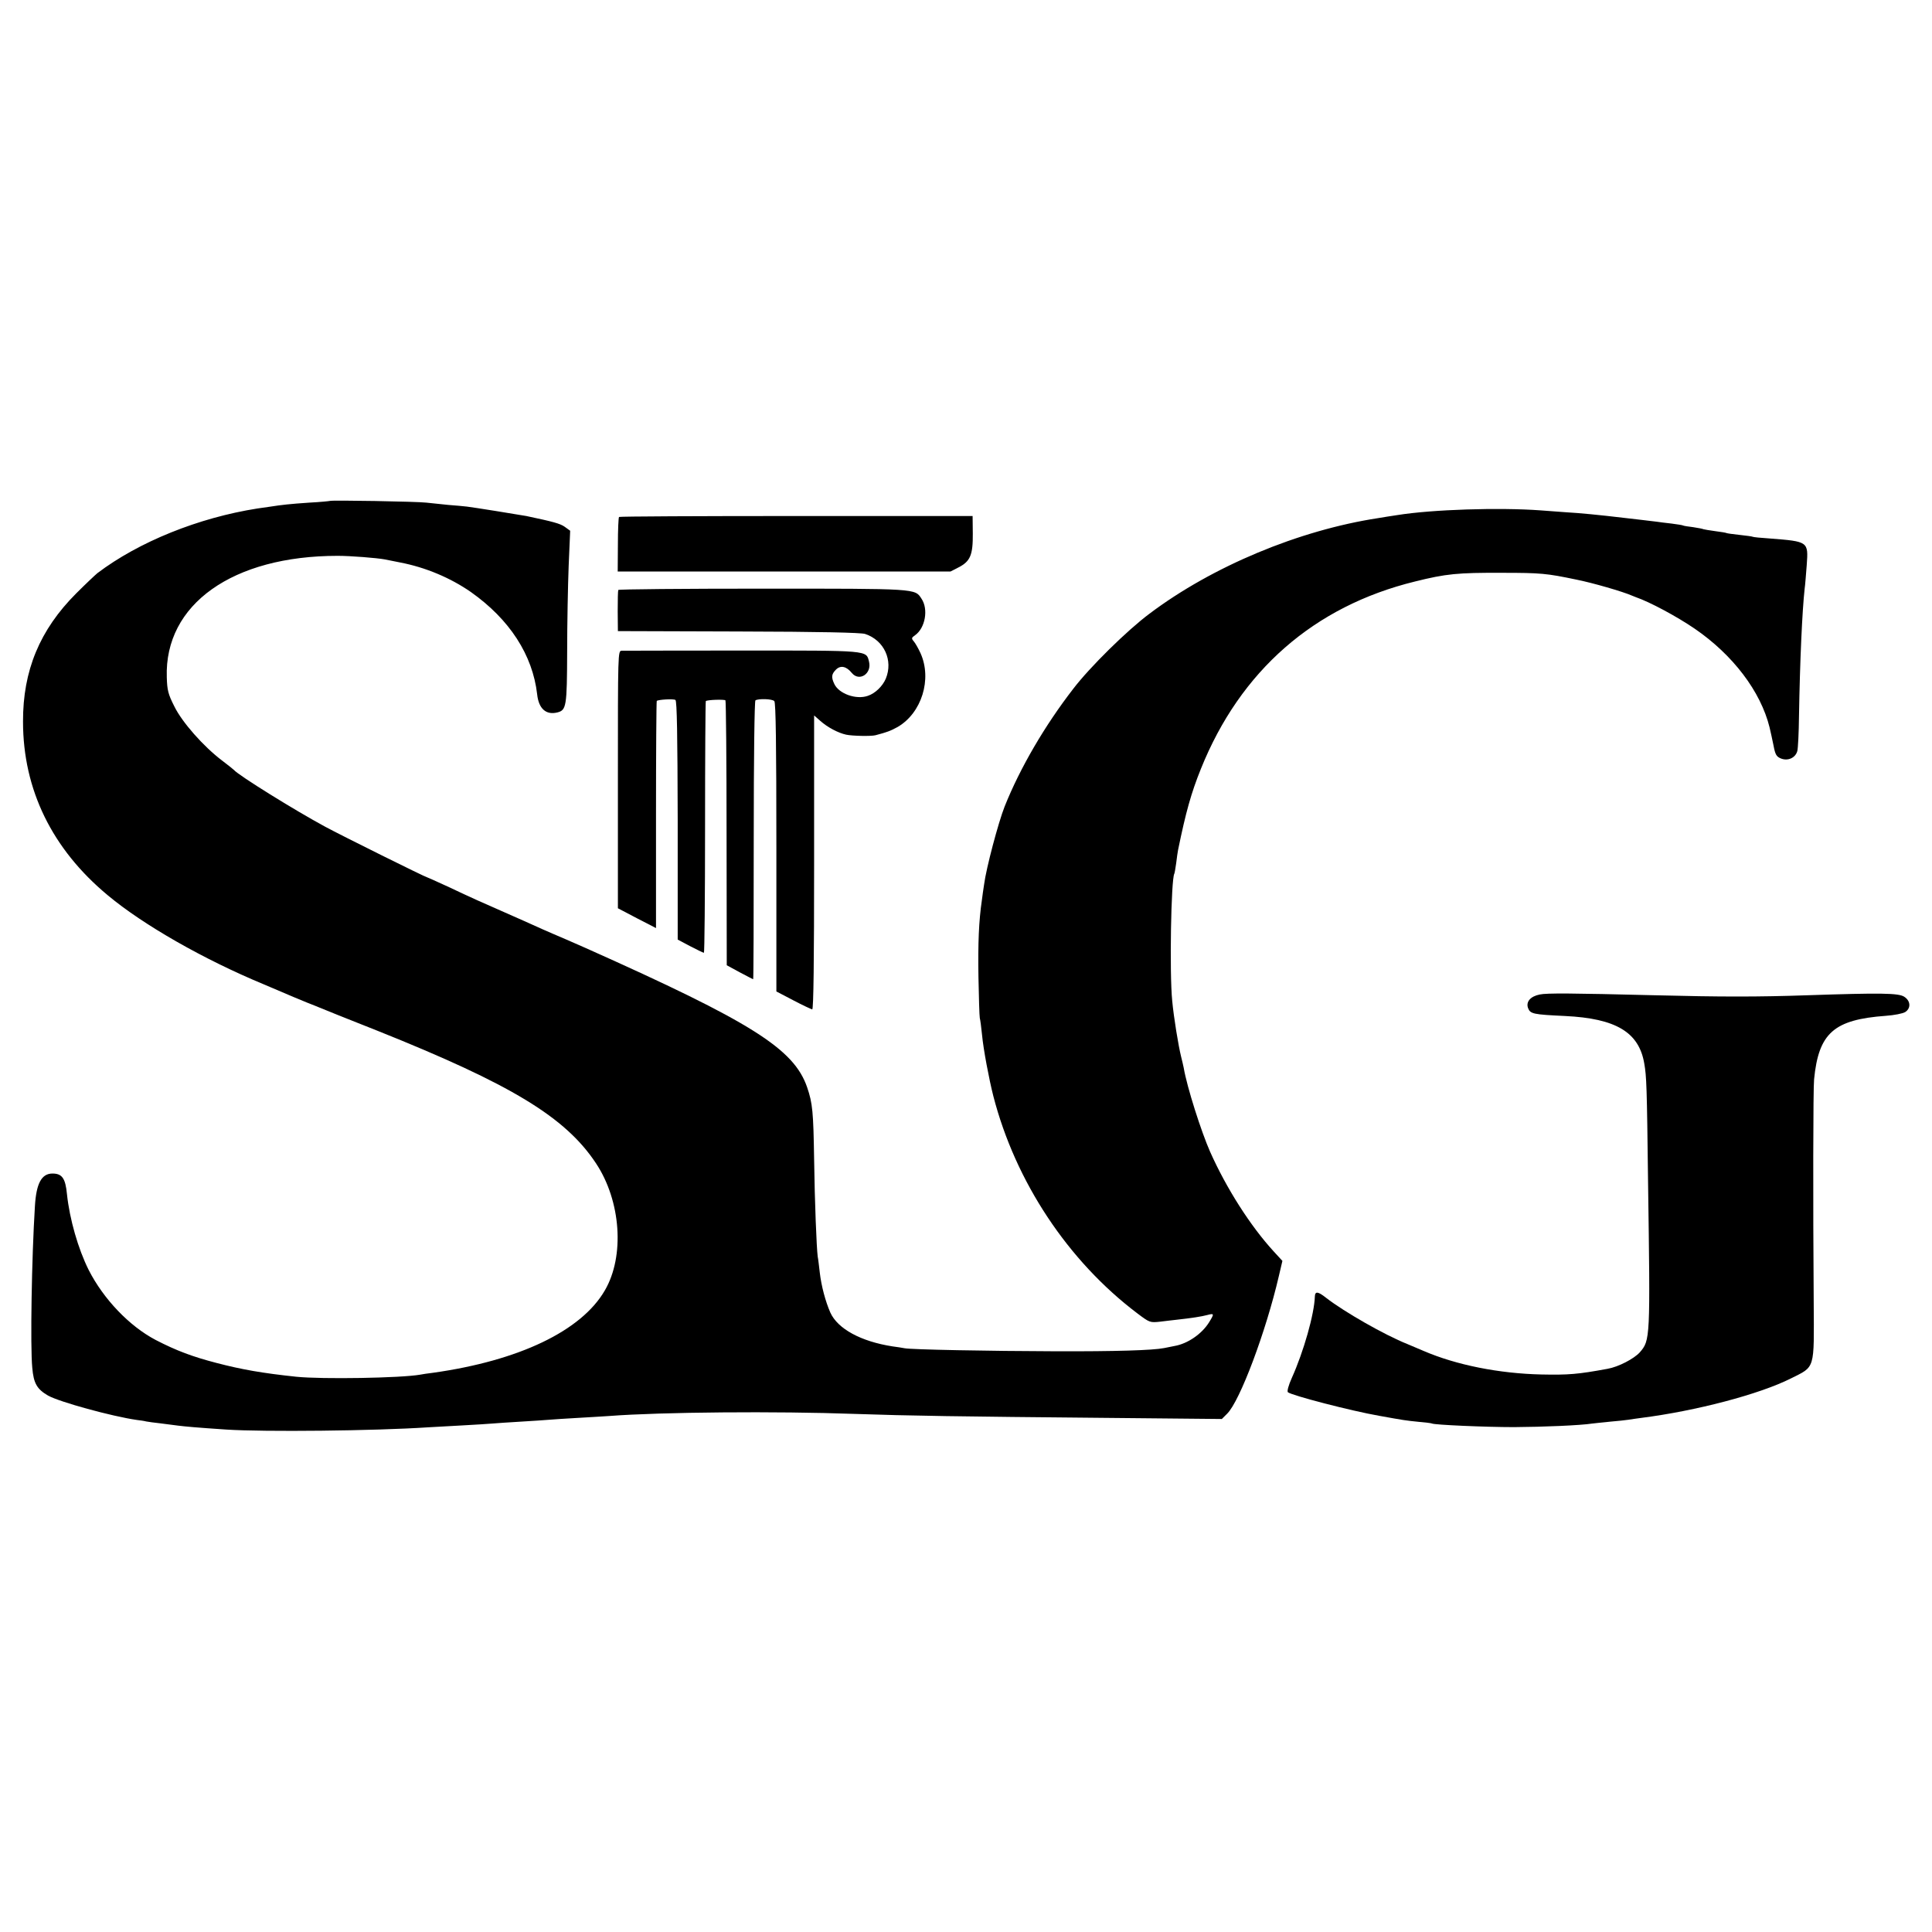
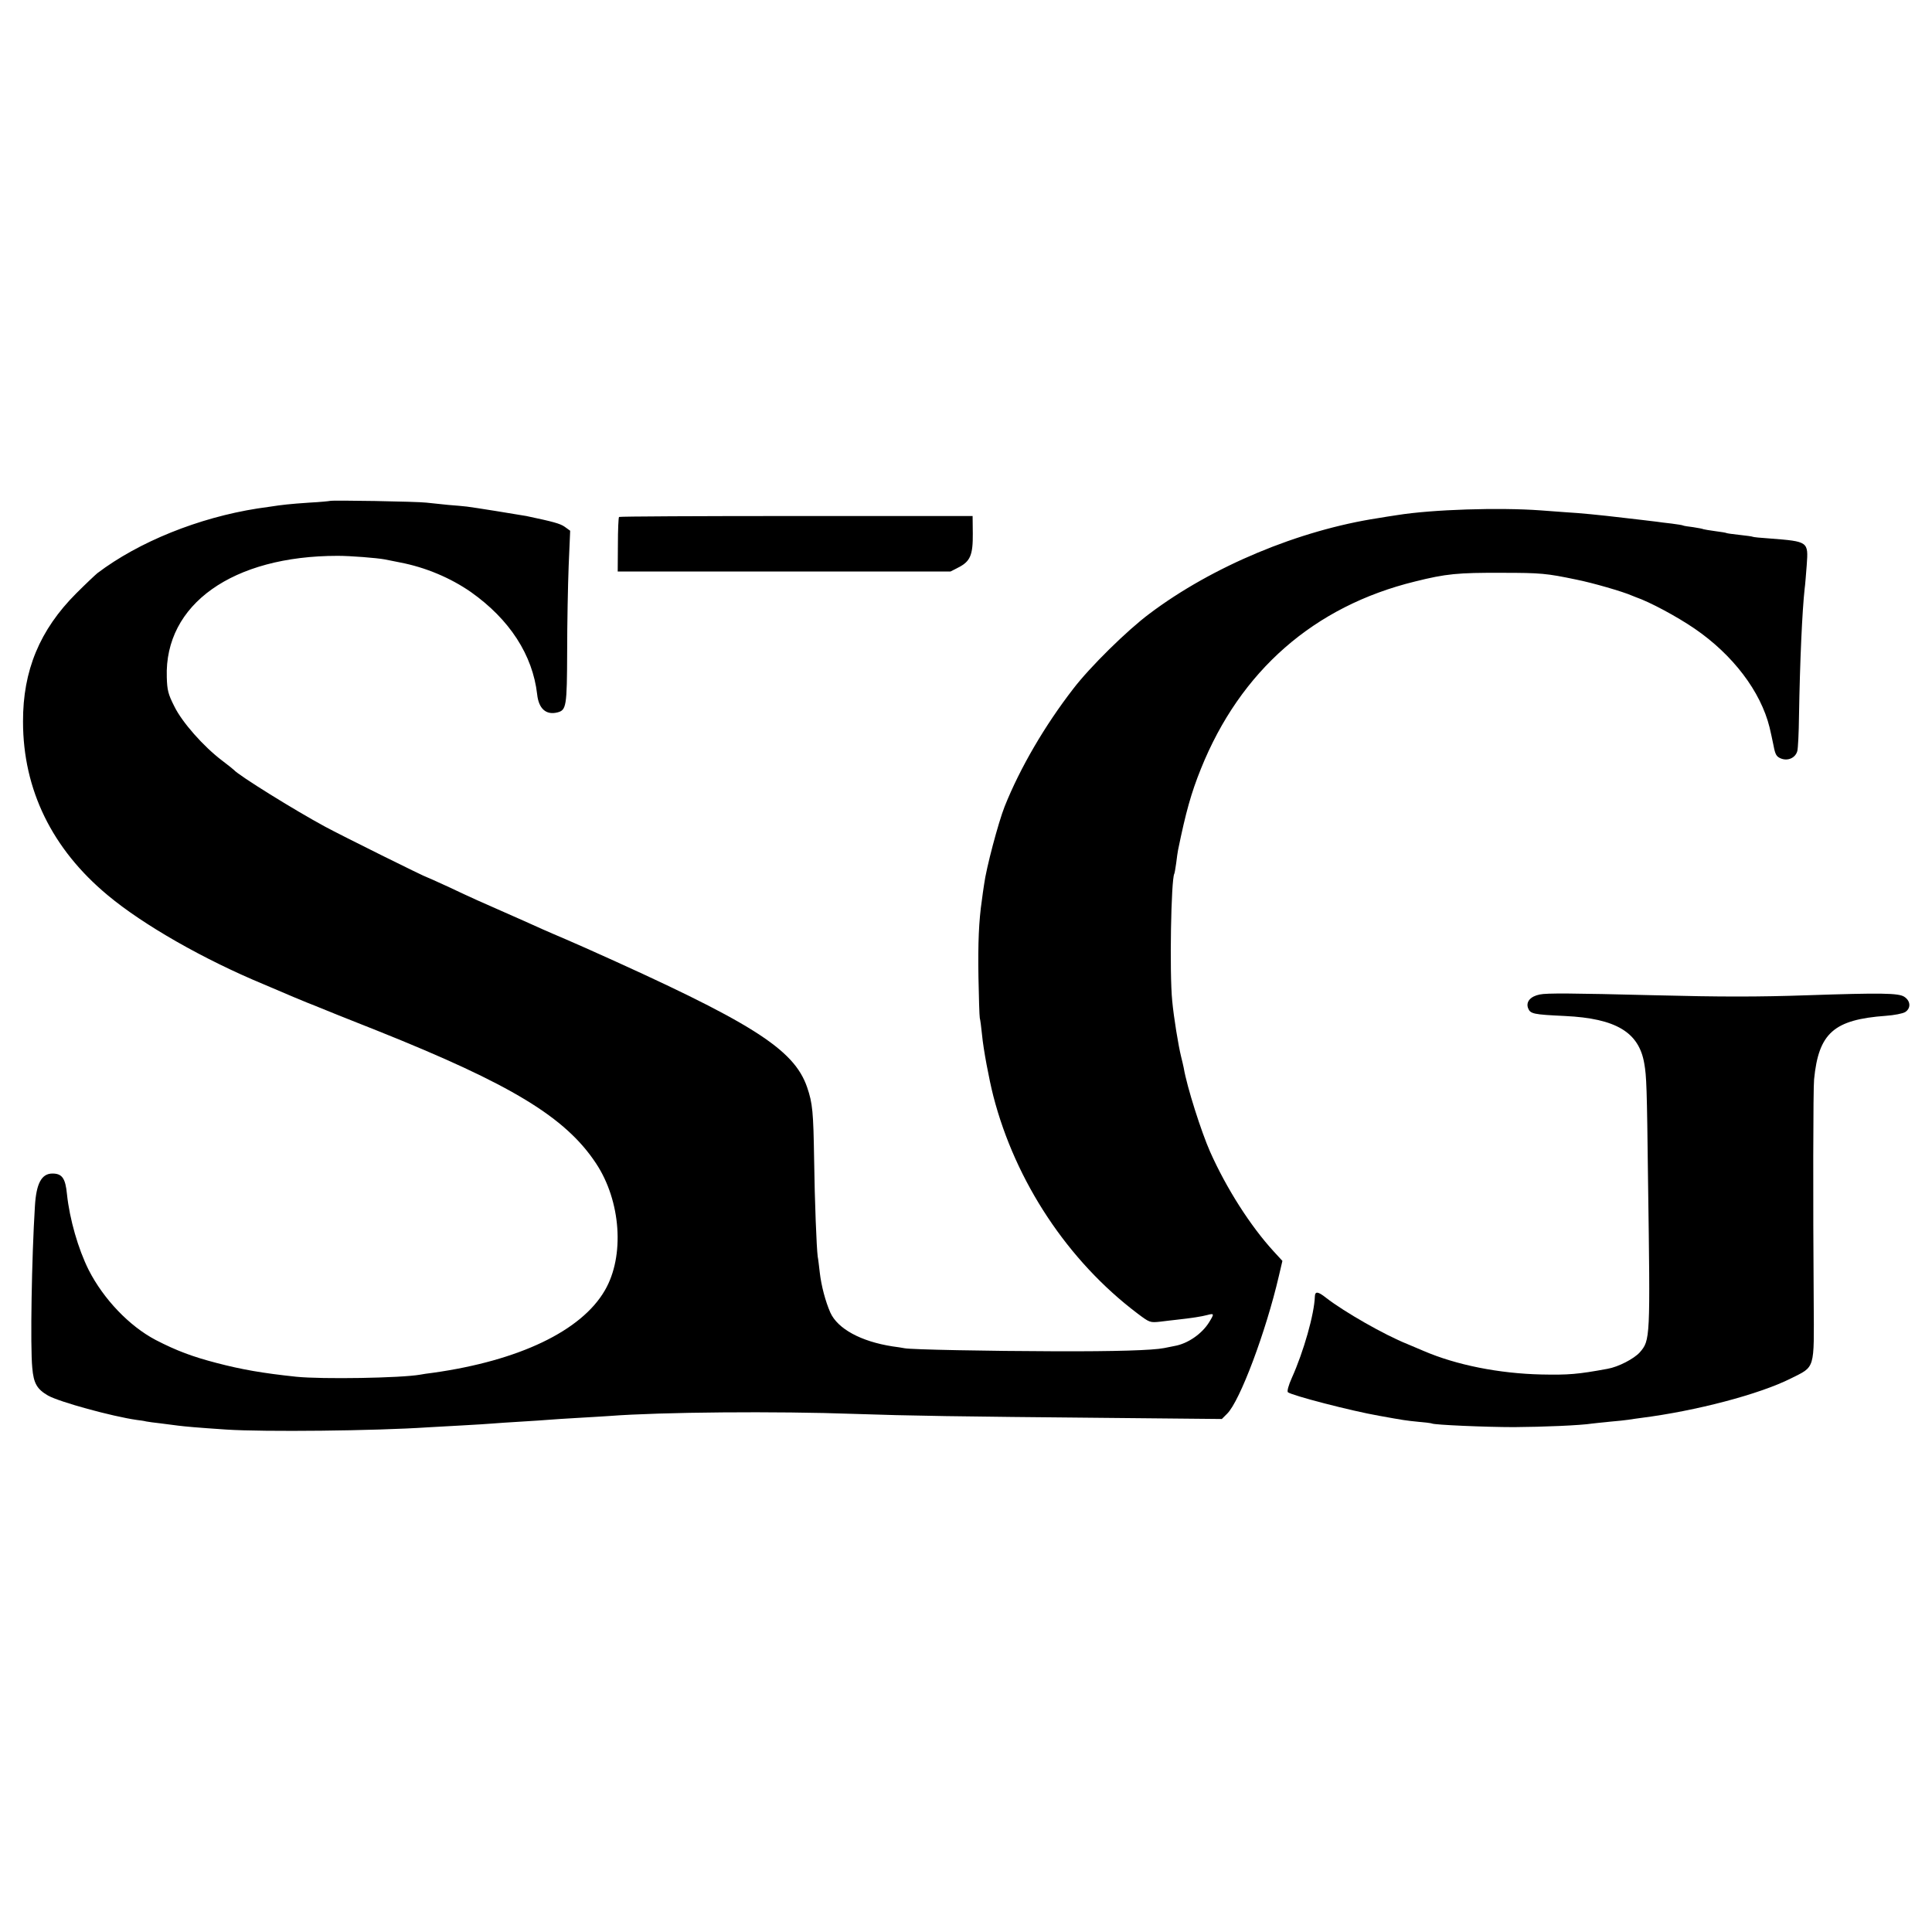
<svg xmlns="http://www.w3.org/2000/svg" version="1.0" width="1024pt" height="1024pt" viewBox="0 0 1024 1024" preserveAspectRatio="xMidYMid meet">
  <g transform="translate(0,1024) scale(0.1,-0.1)" fill="#000000" stroke="none">
    <path d="M1748 7585 c-2 -1 -50 -6 -108 -9 -104 -7 -148 -12 -205 -21 -16 -2 -48 -7 -70 -10 -313 -49 -630 -177 -849 -343 -11 -9 -62 -57 -112 -107 -193 -193 -283 -409 -282 -680 0 -360 154 -675 449 -920 188 -157 508 -340 829 -473 69 -29 139 -59 155 -66 17 -7 50 -21 75 -31 25 -10 54 -21 65 -26 11 -5 148 -60 305 -122 710 -284 997 -458 1159 -703 132 -199 153 -491 47 -673 -124 -215 -455 -373 -911 -437 -27 -3 -58 -8 -68 -10 -102 -18 -520 -25 -657 -11 -179 19 -288 38 -422 73 -127 33 -213 65 -323 122 -139 73 -276 216 -355 371 -56 112 -101 269 -115 401 -8 85 -26 110 -77 110 -58 0 -86 -53 -93 -174 -17 -271 -25 -742 -14 -855 7 -83 25 -114 84 -148 61 -34 338 -110 470 -129 17 -2 39 -5 50 -8 11 -2 45 -7 75 -10 30 -4 72 -9 93 -12 41 -5 93 -10 257 -21 200 -13 784 -7 1070 12 30 2 111 6 180 10 69 4 141 8 160 10 19 2 87 6 150 10 63 4 131 8 150 10 19 2 89 6 155 10 66 4 140 8 165 10 274 21 887 26 1300 11 287 -10 555 -14 1326 -21 l620 -6 28 28 c68 67 206 436 274 729 l19 81 -45 49 c-124 135 -251 334 -338 529 -47 106 -123 344 -140 445 -3 14 -9 41 -14 60 -14 56 -39 208 -47 295 -15 149 -6 644 11 674 2 3 6 29 10 56 3 28 8 59 10 70 41 200 69 301 121 430 209 520 600 862 1135 993 164 41 227 47 460 46 207 0 237 -3 395 -36 86 -17 248 -64 295 -85 8 -3 17 -7 20 -8 73 -25 217 -102 312 -167 203 -139 350 -333 397 -523 5 -22 15 -65 21 -96 9 -48 15 -59 39 -69 37 -15 77 3 87 39 4 14 8 98 9 185 5 295 17 558 30 676 3 19 7 76 11 125 9 125 9 125 -196 141 -47 3 -87 7 -90 9 -3 2 -34 6 -70 10 -36 4 -67 8 -70 10 -3 2 -30 6 -60 10 -30 4 -58 9 -61 10 -3 2 -28 7 -55 11 -27 3 -51 7 -54 9 -3 2 -30 6 -60 10 -30 3 -66 8 -80 10 -14 2 -47 6 -75 9 -27 3 -70 8 -95 11 -134 16 -239 26 -310 30 -25 2 -85 6 -135 10 -219 16 -572 5 -759 -25 -33 -5 -79 -12 -101 -16 -420 -64 -880 -256 -1213 -507 -118 -88 -315 -282 -403 -397 -151 -195 -282 -419 -364 -624 -34 -86 -98 -328 -109 -413 -4 -24 -9 -62 -12 -85 -16 -108 -21 -228 -18 -408 2 -107 5 -204 7 -215 3 -11 8 -51 12 -90 7 -76 37 -235 60 -325 117 -453 395 -873 763 -1151 65 -49 67 -50 122 -44 30 4 69 8 85 10 82 9 133 17 163 25 38 10 39 8 10 -39 -38 -61 -113 -113 -183 -125 -16 -3 -41 -8 -55 -11 -60 -12 -259 -18 -575 -17 -358 1 -766 9 -800 16 -11 2 -40 7 -65 10 -167 26 -290 93 -329 179 -26 59 -48 142 -56 212 -4 33 -8 71 -11 85 -6 45 -16 290 -19 515 -4 252 -8 297 -37 382 -70 204 -293 345 -1173 738 -16 7 -64 28 -105 46 -41 17 -97 42 -125 54 -68 31 -125 56 -220 98 -94 41 -144 63 -284 129 -57 26 -105 48 -107 48 -8 0 -453 221 -540 268 -163 88 -459 272 -484 301 -3 3 -31 26 -63 50 -99 75 -212 203 -253 287 -33 65 -38 86 -40 154 -13 387 349 644 906 644 68 0 207 -11 250 -19 14 -3 50 -10 80 -16 136 -26 268 -82 376 -157 205 -145 327 -333 351 -542 8 -76 47 -111 107 -96 48 12 51 32 52 321 0 149 4 354 8 456 l8 186 -29 21 c-24 17 -61 27 -203 57 -32 6 -287 47 -315 50 -16 2 -61 6 -100 9 -38 4 -90 9 -115 12 -47 6 -507 14 -512 9z" />
    <path d="M3281 7500 c-3 -3 -6 -69 -6 -147 l-1 -142 882 0 882 0 43 22 c62 32 76 66 75 179 l-1 93 -933 0 c-514 0 -937 -2 -941 -5z" />
-     <path d="M3277 7113 c-2 -5 -3 -55 -3 -113 l1 -105 638 -2 c434 -1 650 -6 672 -13 101 -33 150 -140 110 -237 -17 -40 -56 -78 -95 -91 -62 -22 -154 11 -178 63 -17 36 -15 52 9 76 24 24 55 18 84 -18 40 -48 107 -3 91 60 -15 61 4 59 -673 59 -340 0 -627 -1 -638 -1 -20 -1 -20 -7 -20 -683 l0 -682 101 -53 101 -52 0 600 c0 330 2 601 4 604 8 7 88 12 99 5 8 -5 11 -186 12 -638 l0 -632 66 -35 c37 -19 69 -35 73 -35 3 0 6 299 6 665 0 366 2 667 4 669 7 7 98 10 104 4 3 -3 6 -320 6 -705 l1 -699 68 -37 c38 -20 70 -37 72 -37 2 0 3 331 3 736 0 447 4 738 9 742 17 10 89 8 100 -4 8 -7 11 -233 11 -775 l0 -764 90 -47 c49 -26 95 -47 100 -48 7 0 10 261 10 779 l0 779 33 -29 c38 -34 95 -64 137 -73 33 -7 132 -9 155 -3 61 16 80 23 118 44 127 74 183 253 121 391 -12 26 -28 54 -36 63 -13 15 -12 19 7 32 54 38 72 138 34 194 -35 54 -22 53 -843 53 -418 0 -762 -3 -764 -7z" />
    <path d="M8161 4969 c-50 -10 -74 -39 -62 -72 12 -31 27 -34 196 -42 270 -13 392 -86 420 -252 12 -68 14 -122 20 -623 12 -839 12 -843 -44 -908 -31 -34 -113 -77 -171 -87 -157 -29 -207 -33 -350 -30 -224 5 -451 50 -625 125 -11 5 -49 21 -85 36 -123 49 -337 172 -431 245 -44 35 -59 36 -60 7 -3 -93 -59 -291 -122 -431 -18 -40 -26 -71 -21 -76 20 -17 335 -99 484 -125 133 -24 140 -25 209 -32 36 -3 68 -7 71 -9 13 -7 281 -19 435 -19 154 1 350 9 415 19 14 2 57 6 95 10 39 3 81 8 95 10 14 2 45 7 70 10 290 37 625 125 792 209 130 65 123 43 121 404 -4 537 -3 1136 2 1181 24 246 105 317 380 337 44 3 90 12 103 20 31 20 29 59 -5 81 -30 20 -125 21 -513 8 -260 -9 -460 -9 -810 0 -441 11 -573 12 -609 4z" />
  </g>
</svg>